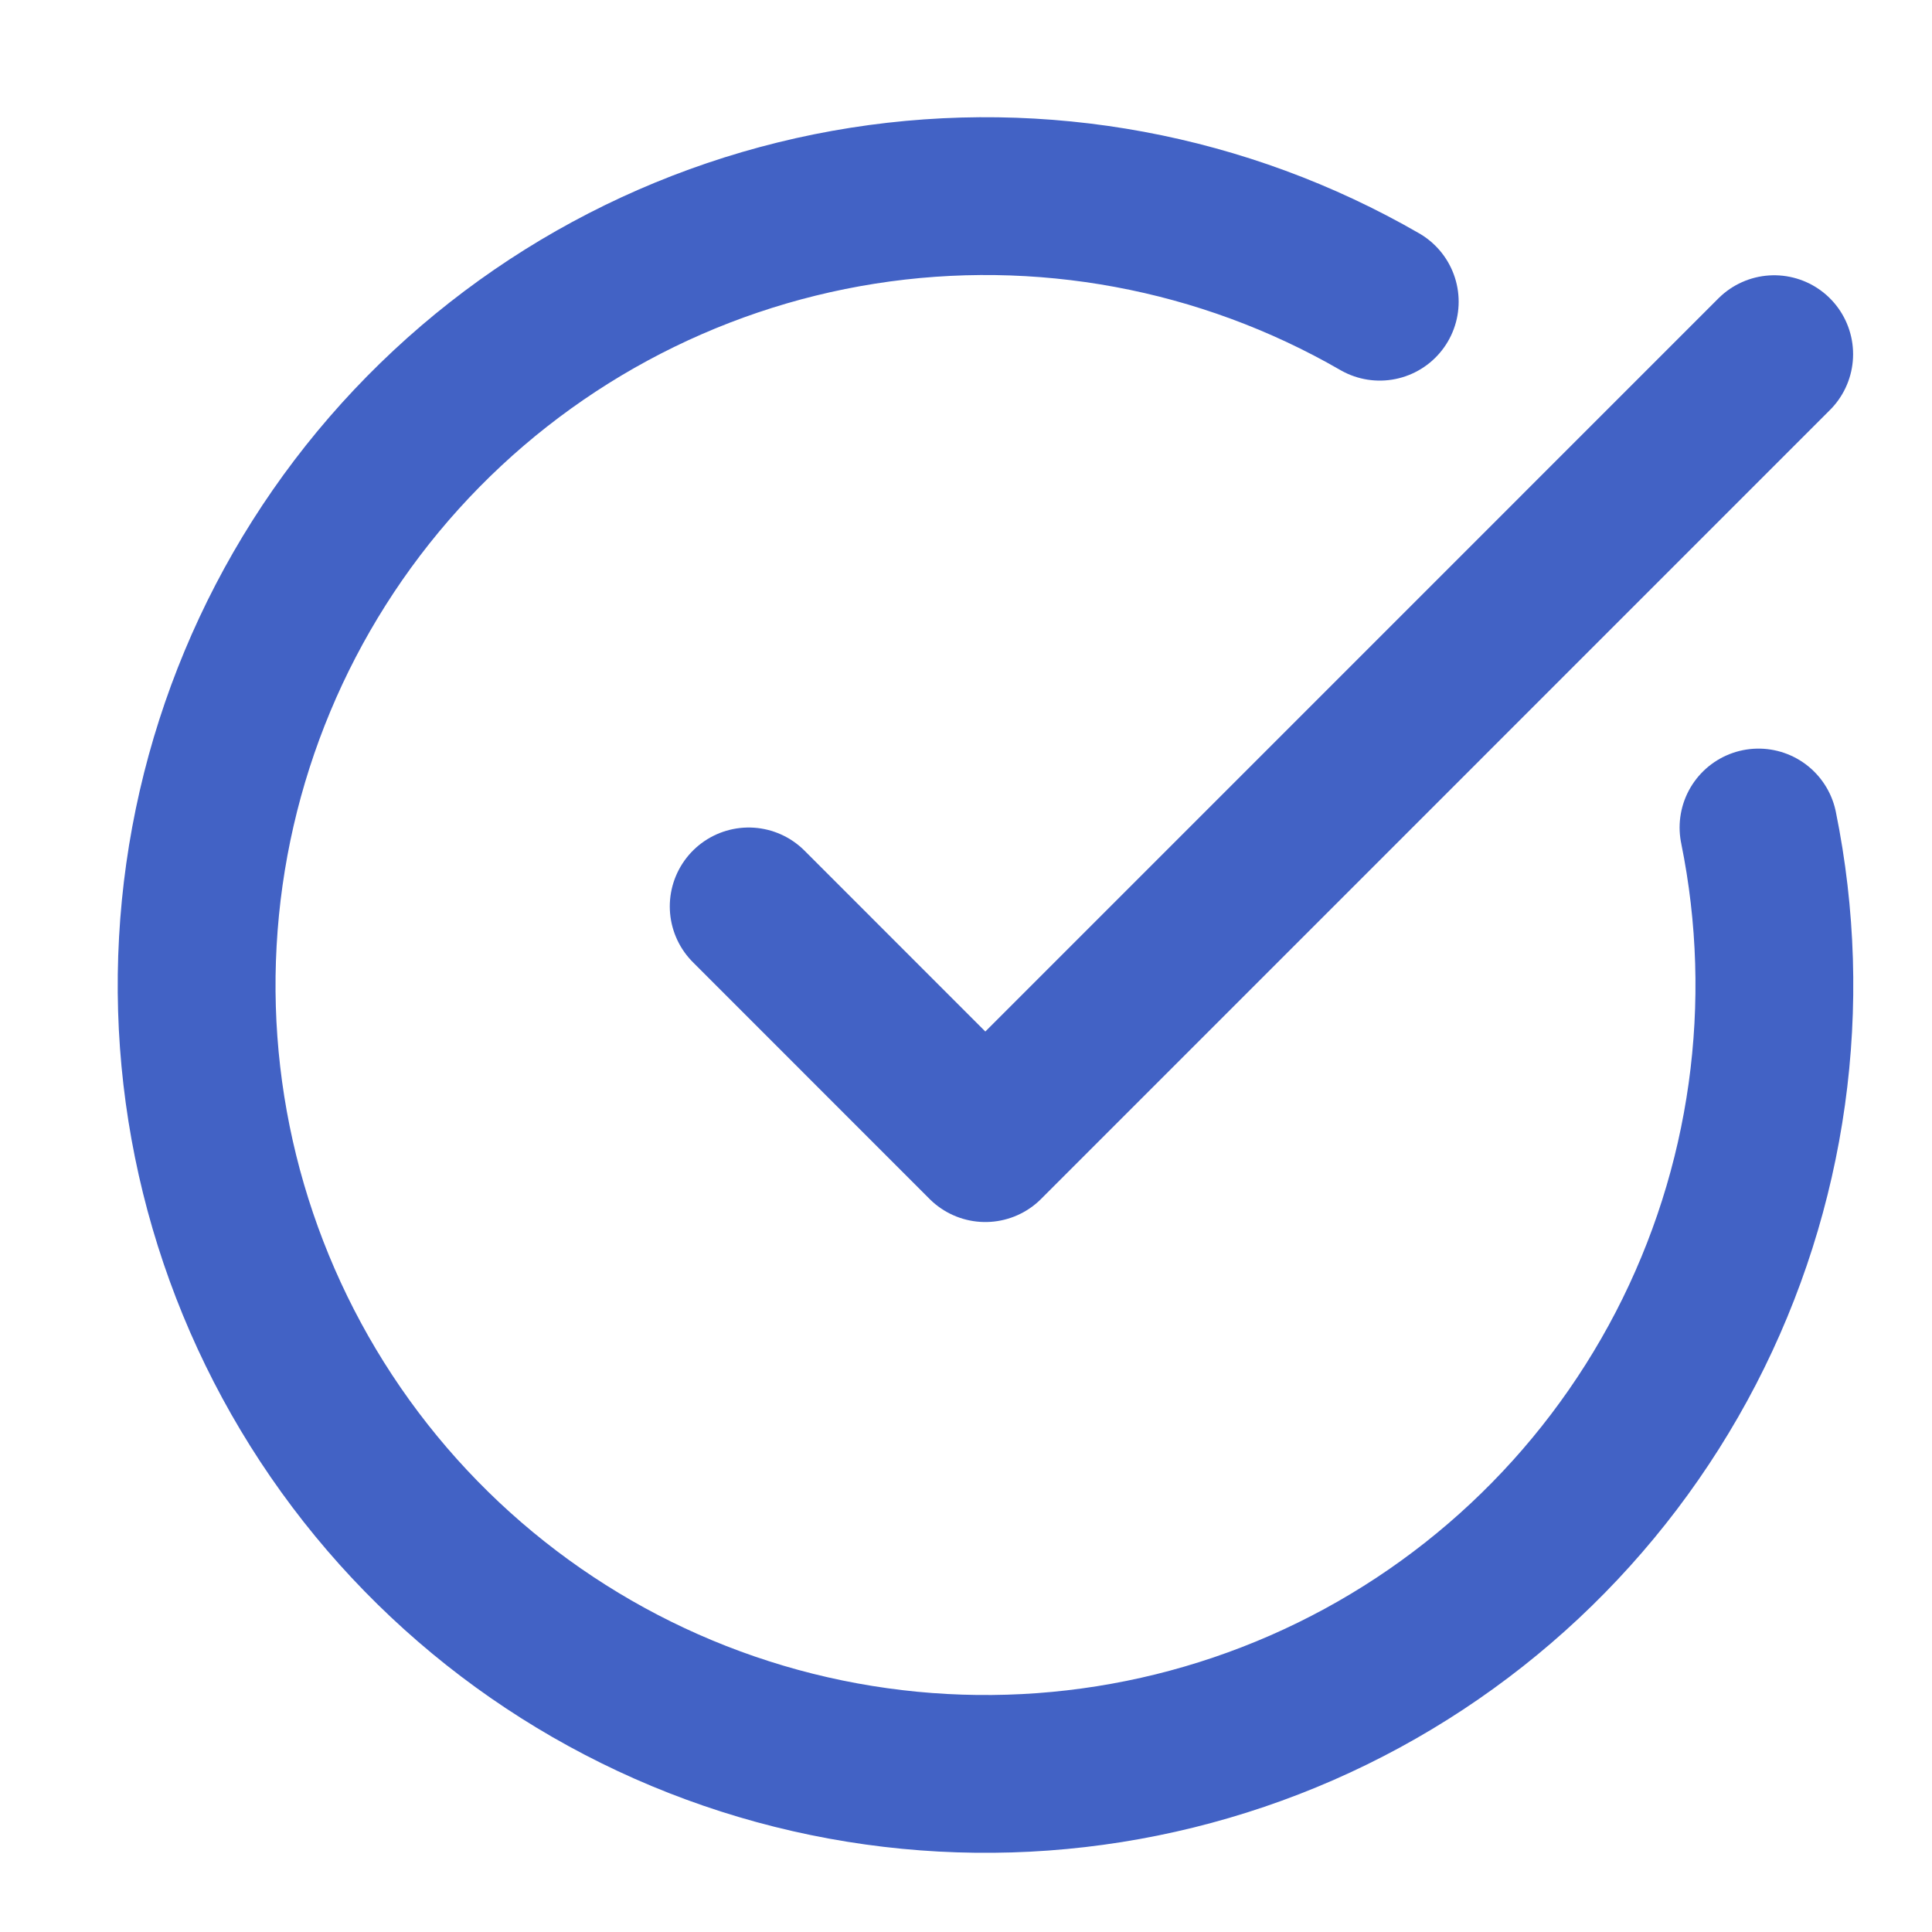
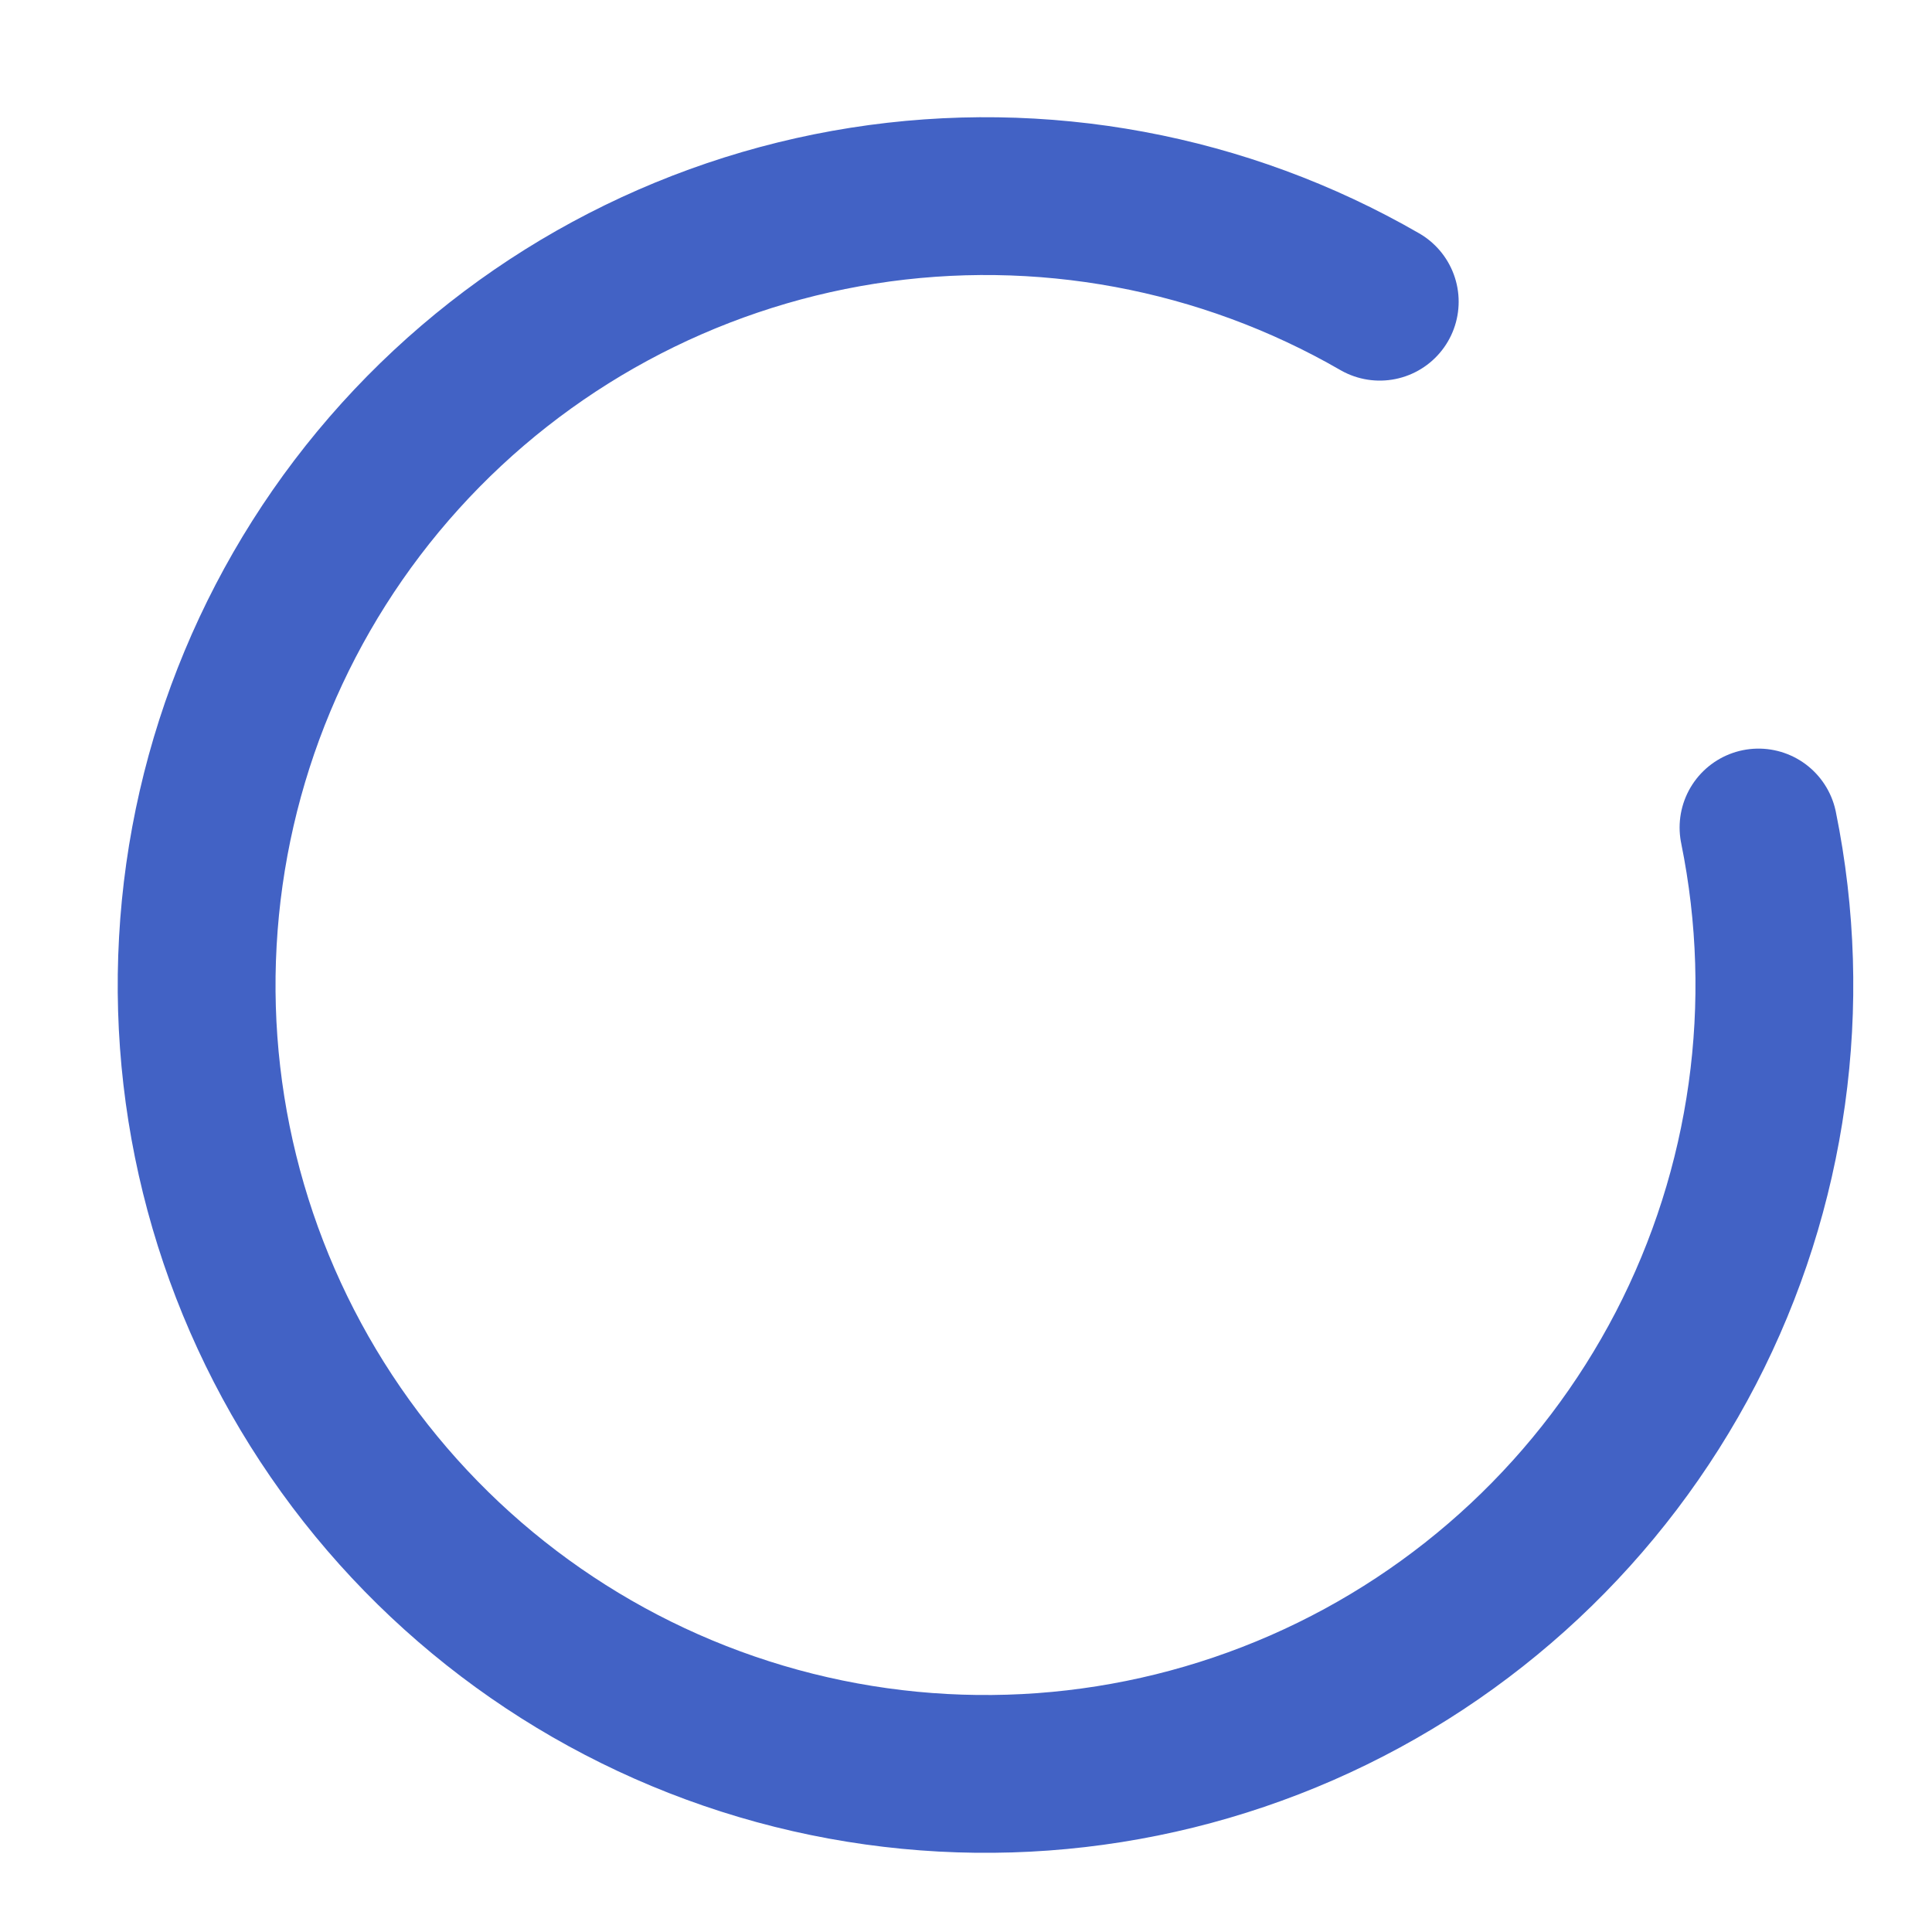
<svg xmlns="http://www.w3.org/2000/svg" width="25" height="25" viewBox="0 0 25 25" fill="none">
  <path d="M22.755 10.708C23.221 12.996 22.889 15.375 21.814 17.448C20.738 19.52 18.985 21.162 16.846 22.098C14.707 23.034 12.312 23.209 10.059 22.593C7.807 21.977 5.834 20.608 4.469 18.713C3.104 16.818 2.43 14.513 2.56 12.182C2.689 9.85 3.613 7.634 5.179 5.901C6.745 4.169 8.857 3.026 11.164 2.662C13.47 2.299 15.832 2.737 17.854 3.904" stroke="#4262C5" stroke-width="2.042" stroke-linecap="round" stroke-linejoin="round" />
-   <path d="M9.688 11.729L12.75 14.792L22.958 4.583" stroke="#4262C5" stroke-width="2.042" stroke-linecap="round" stroke-linejoin="round" />
</svg>